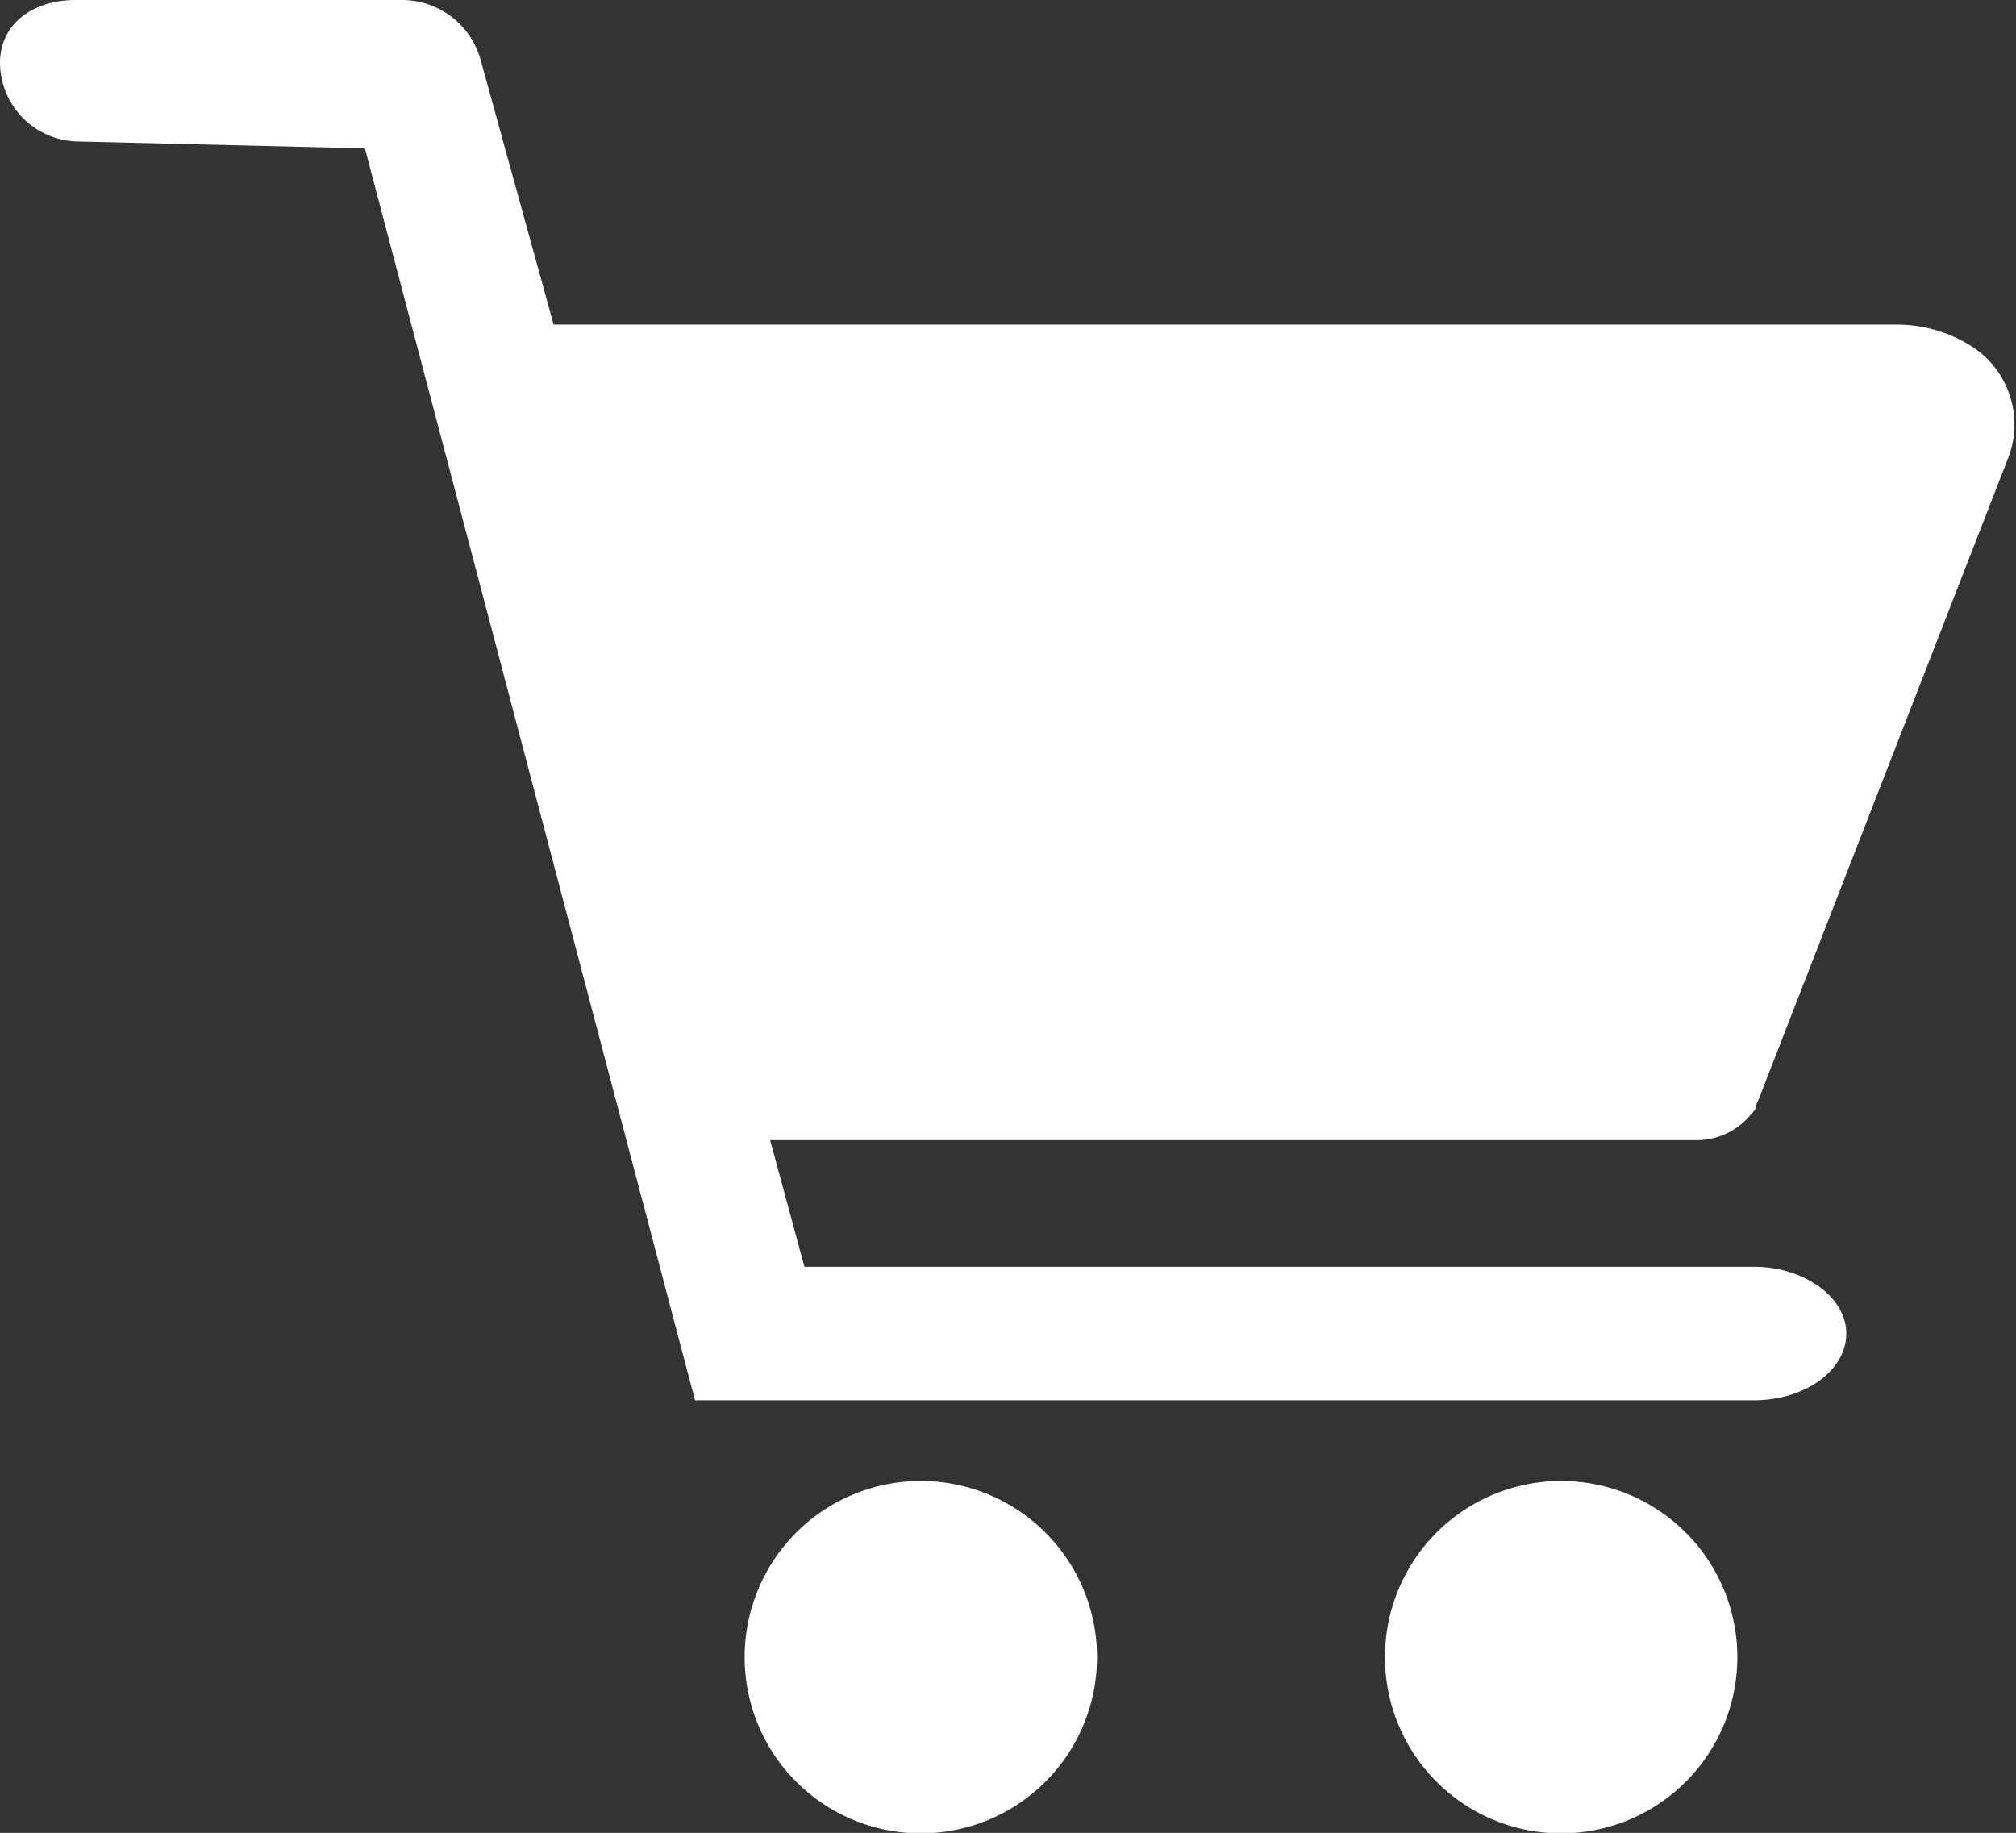
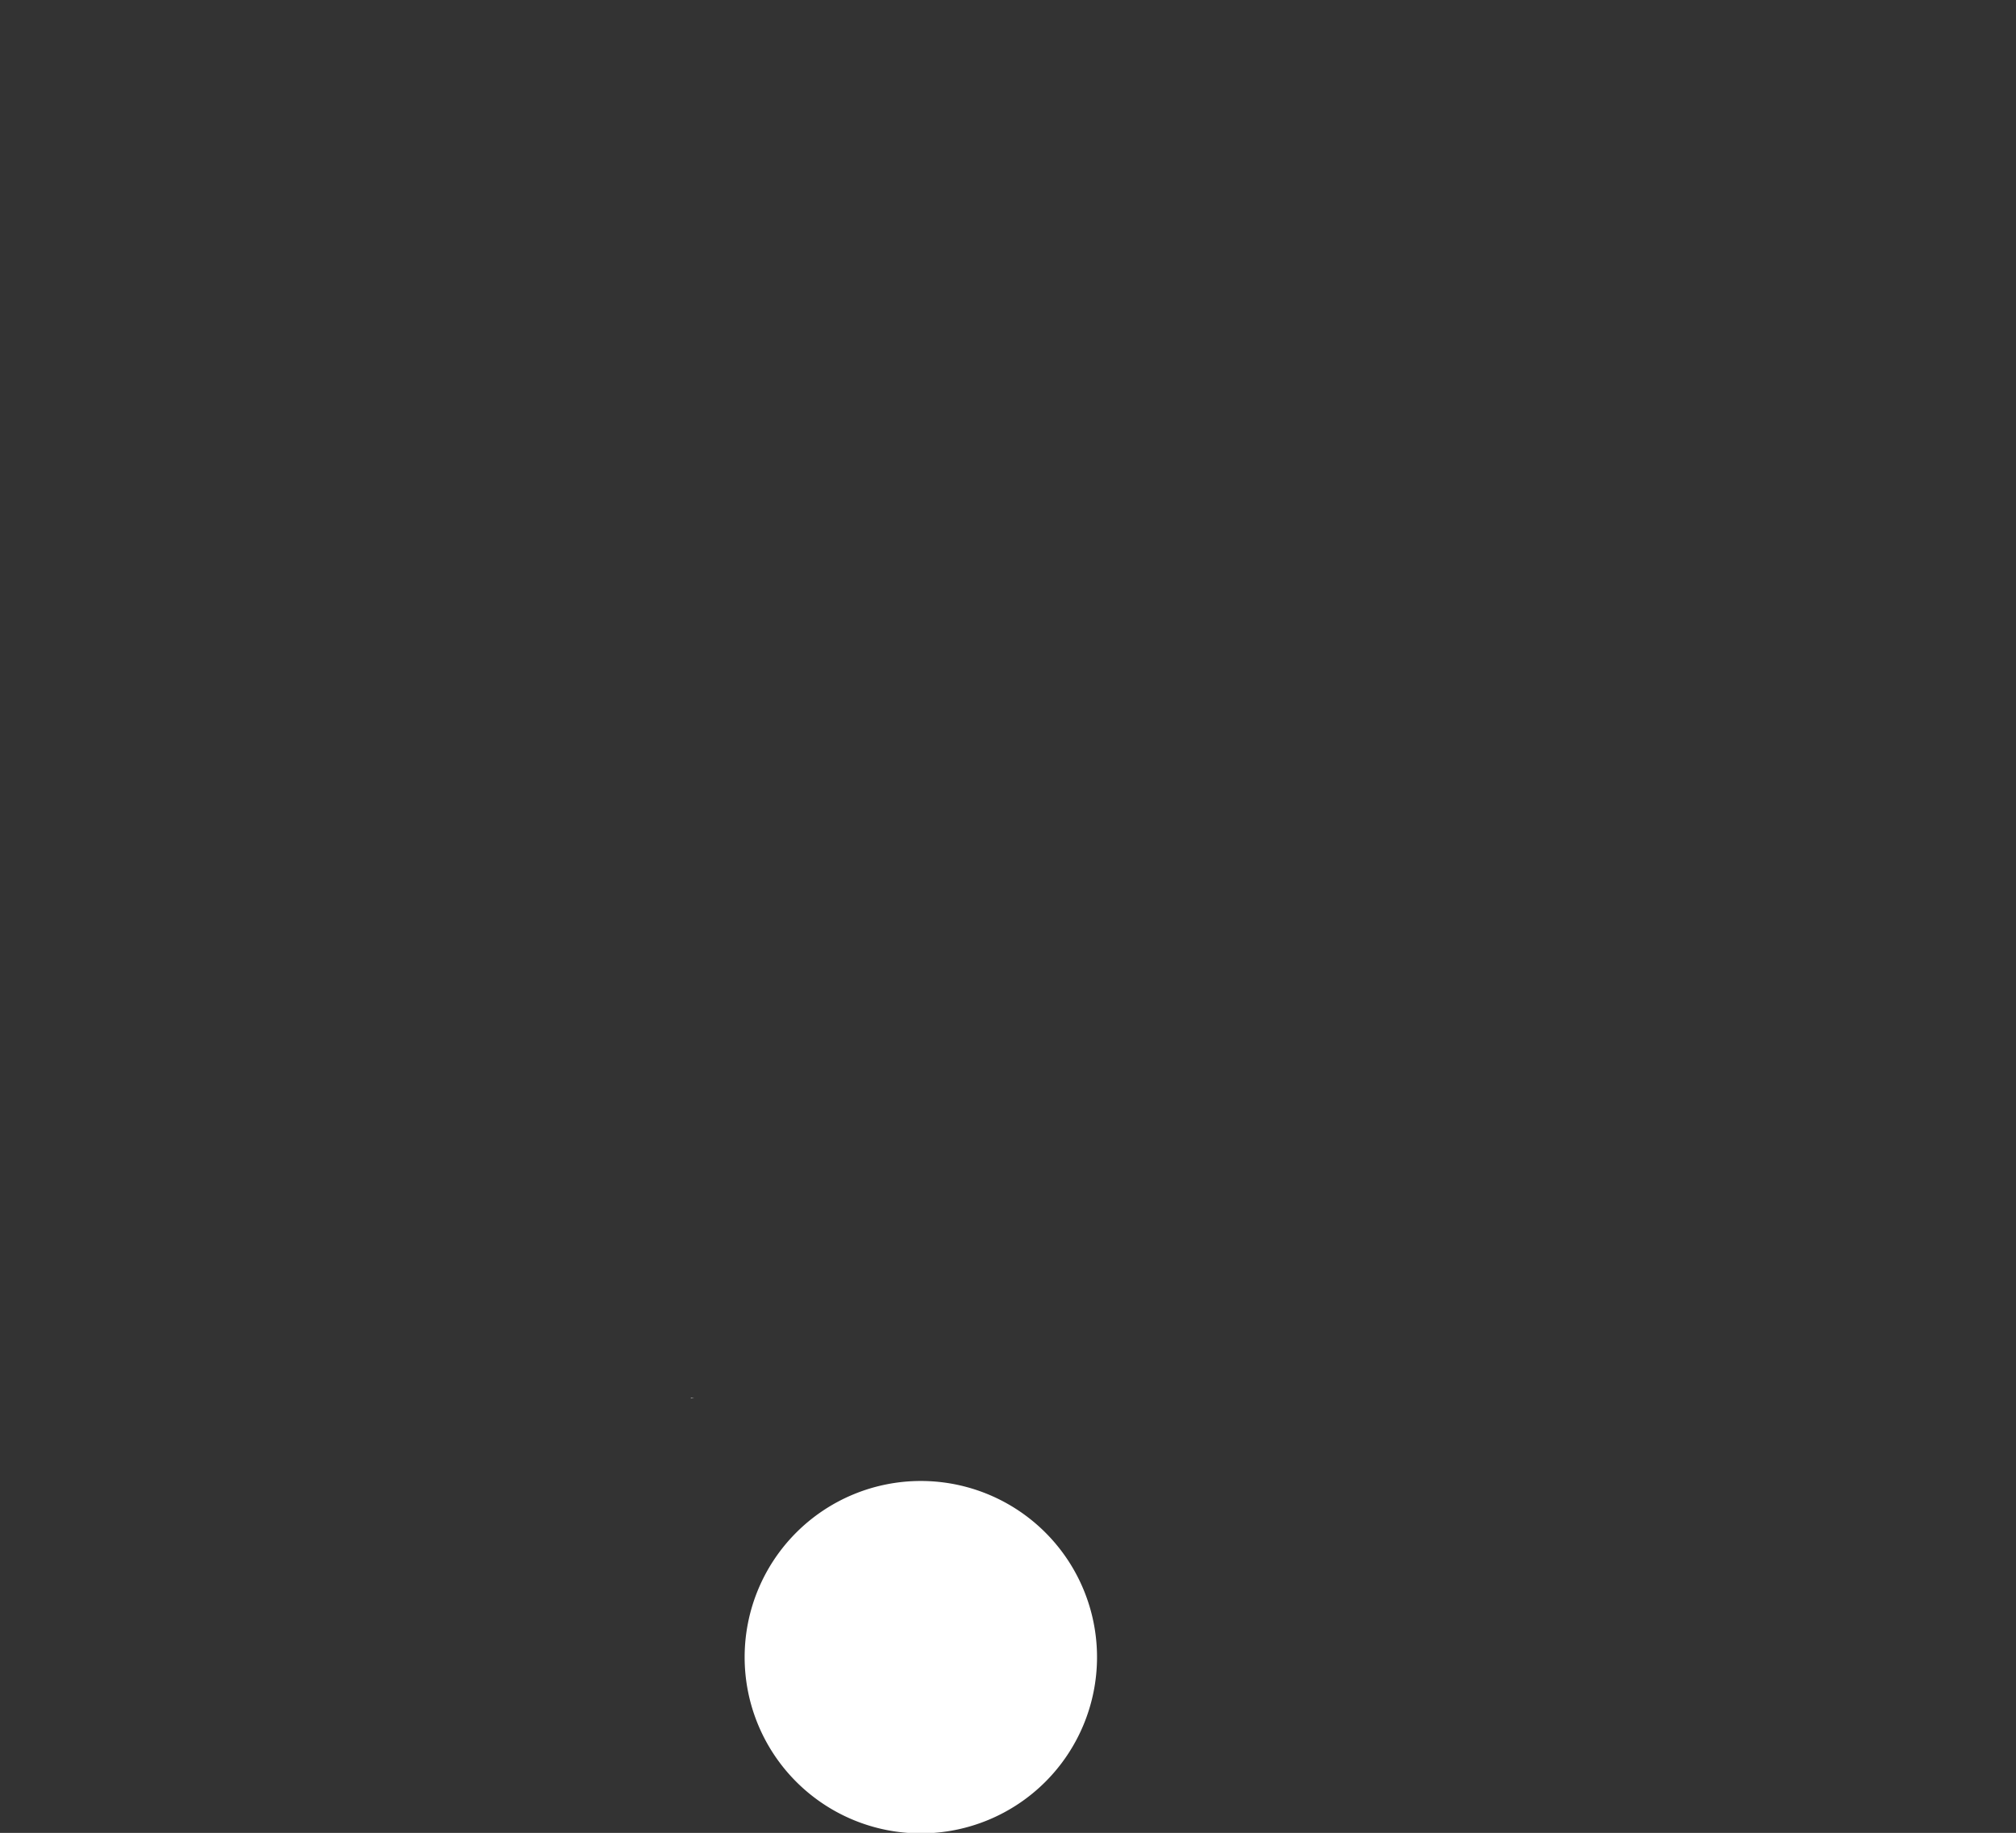
<svg xmlns="http://www.w3.org/2000/svg" viewBox="0 0 43.48 39.53">
  <rect x="0" y="0" width="43.48" height="39.53" fill="#333333" stroke="none" />
  <defs>
    <style>.cls-1{fill:#fff;}</style>
  </defs>
  <title>carrinho semsombra</title>
  <g id="Camada_2" data-name="Camada 2">
    <g id="Camada_1-2" data-name="Camada 1">
      <path class="cls-1" d="M19.86,31.94a3.8,3.8,0,1,0,3.8,3.8A3.8,3.8,0,0,0,19.86,31.94Z" />
-       <path class="cls-1" d="M33.68,31.94a3.8,3.8,0,1,0,3.79,3.8A3.8,3.8,0,0,0,33.68,31.94Z" />
      <polygon class="cls-1" points="14.9 30.16 14.97 30.15 14.9 30.15 14.9 30.16" />
-       <path class="cls-1" d="M37.75,24.05a.7.7,0,0,0,.13-.17h0l0-.06a2.44,2.44,0,0,0,.1-.24l5.33-13.7a2,2,0,0,0-.71-2.36h0A3,3,0,0,0,40.94,7h-29L10.36,1.27A1.76,1.76,0,0,0,8.7,0L1.63,0C.7,0,0,.52,0,1.36A1.71,1.71,0,0,0,1.64,3.05l6.23.15,7.12,27H37.82c1.12,0,2-.65,2-1.44s-.91-1.44-2-1.44H17.35l-.74-2.73h20A1.51,1.51,0,0,0,37.75,24.05Z" />
    </g>
  </g>
</svg>